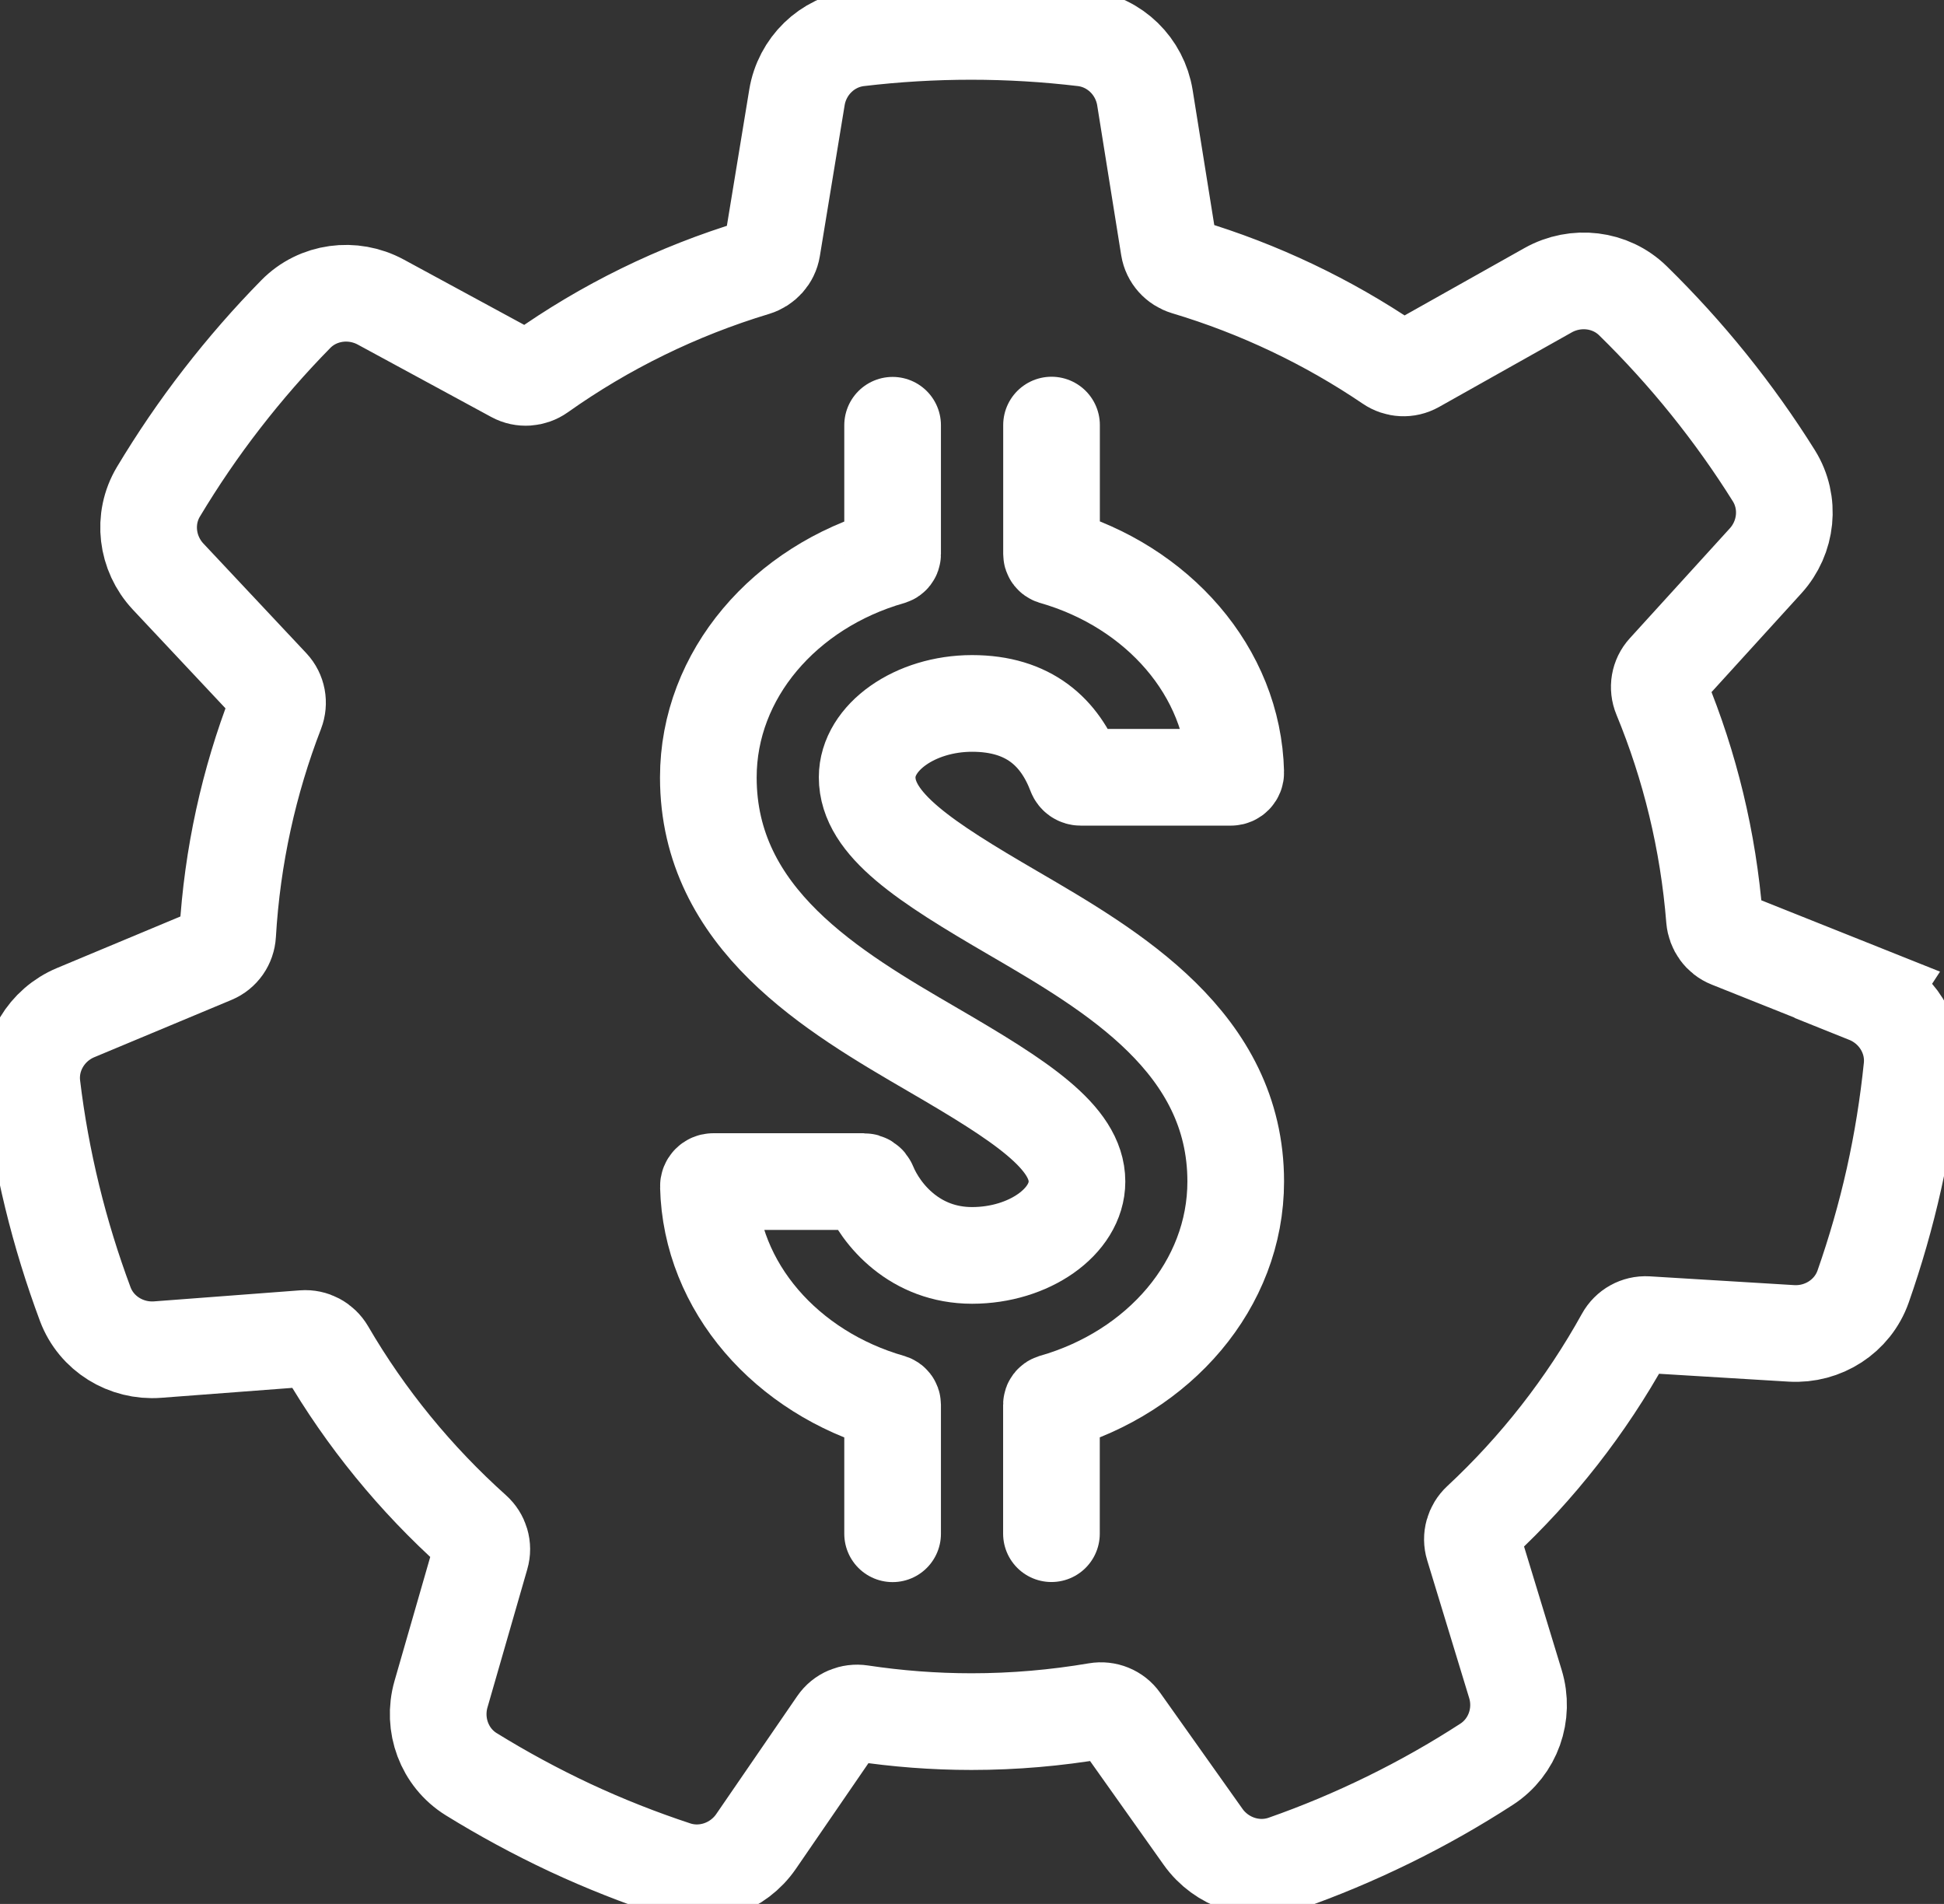
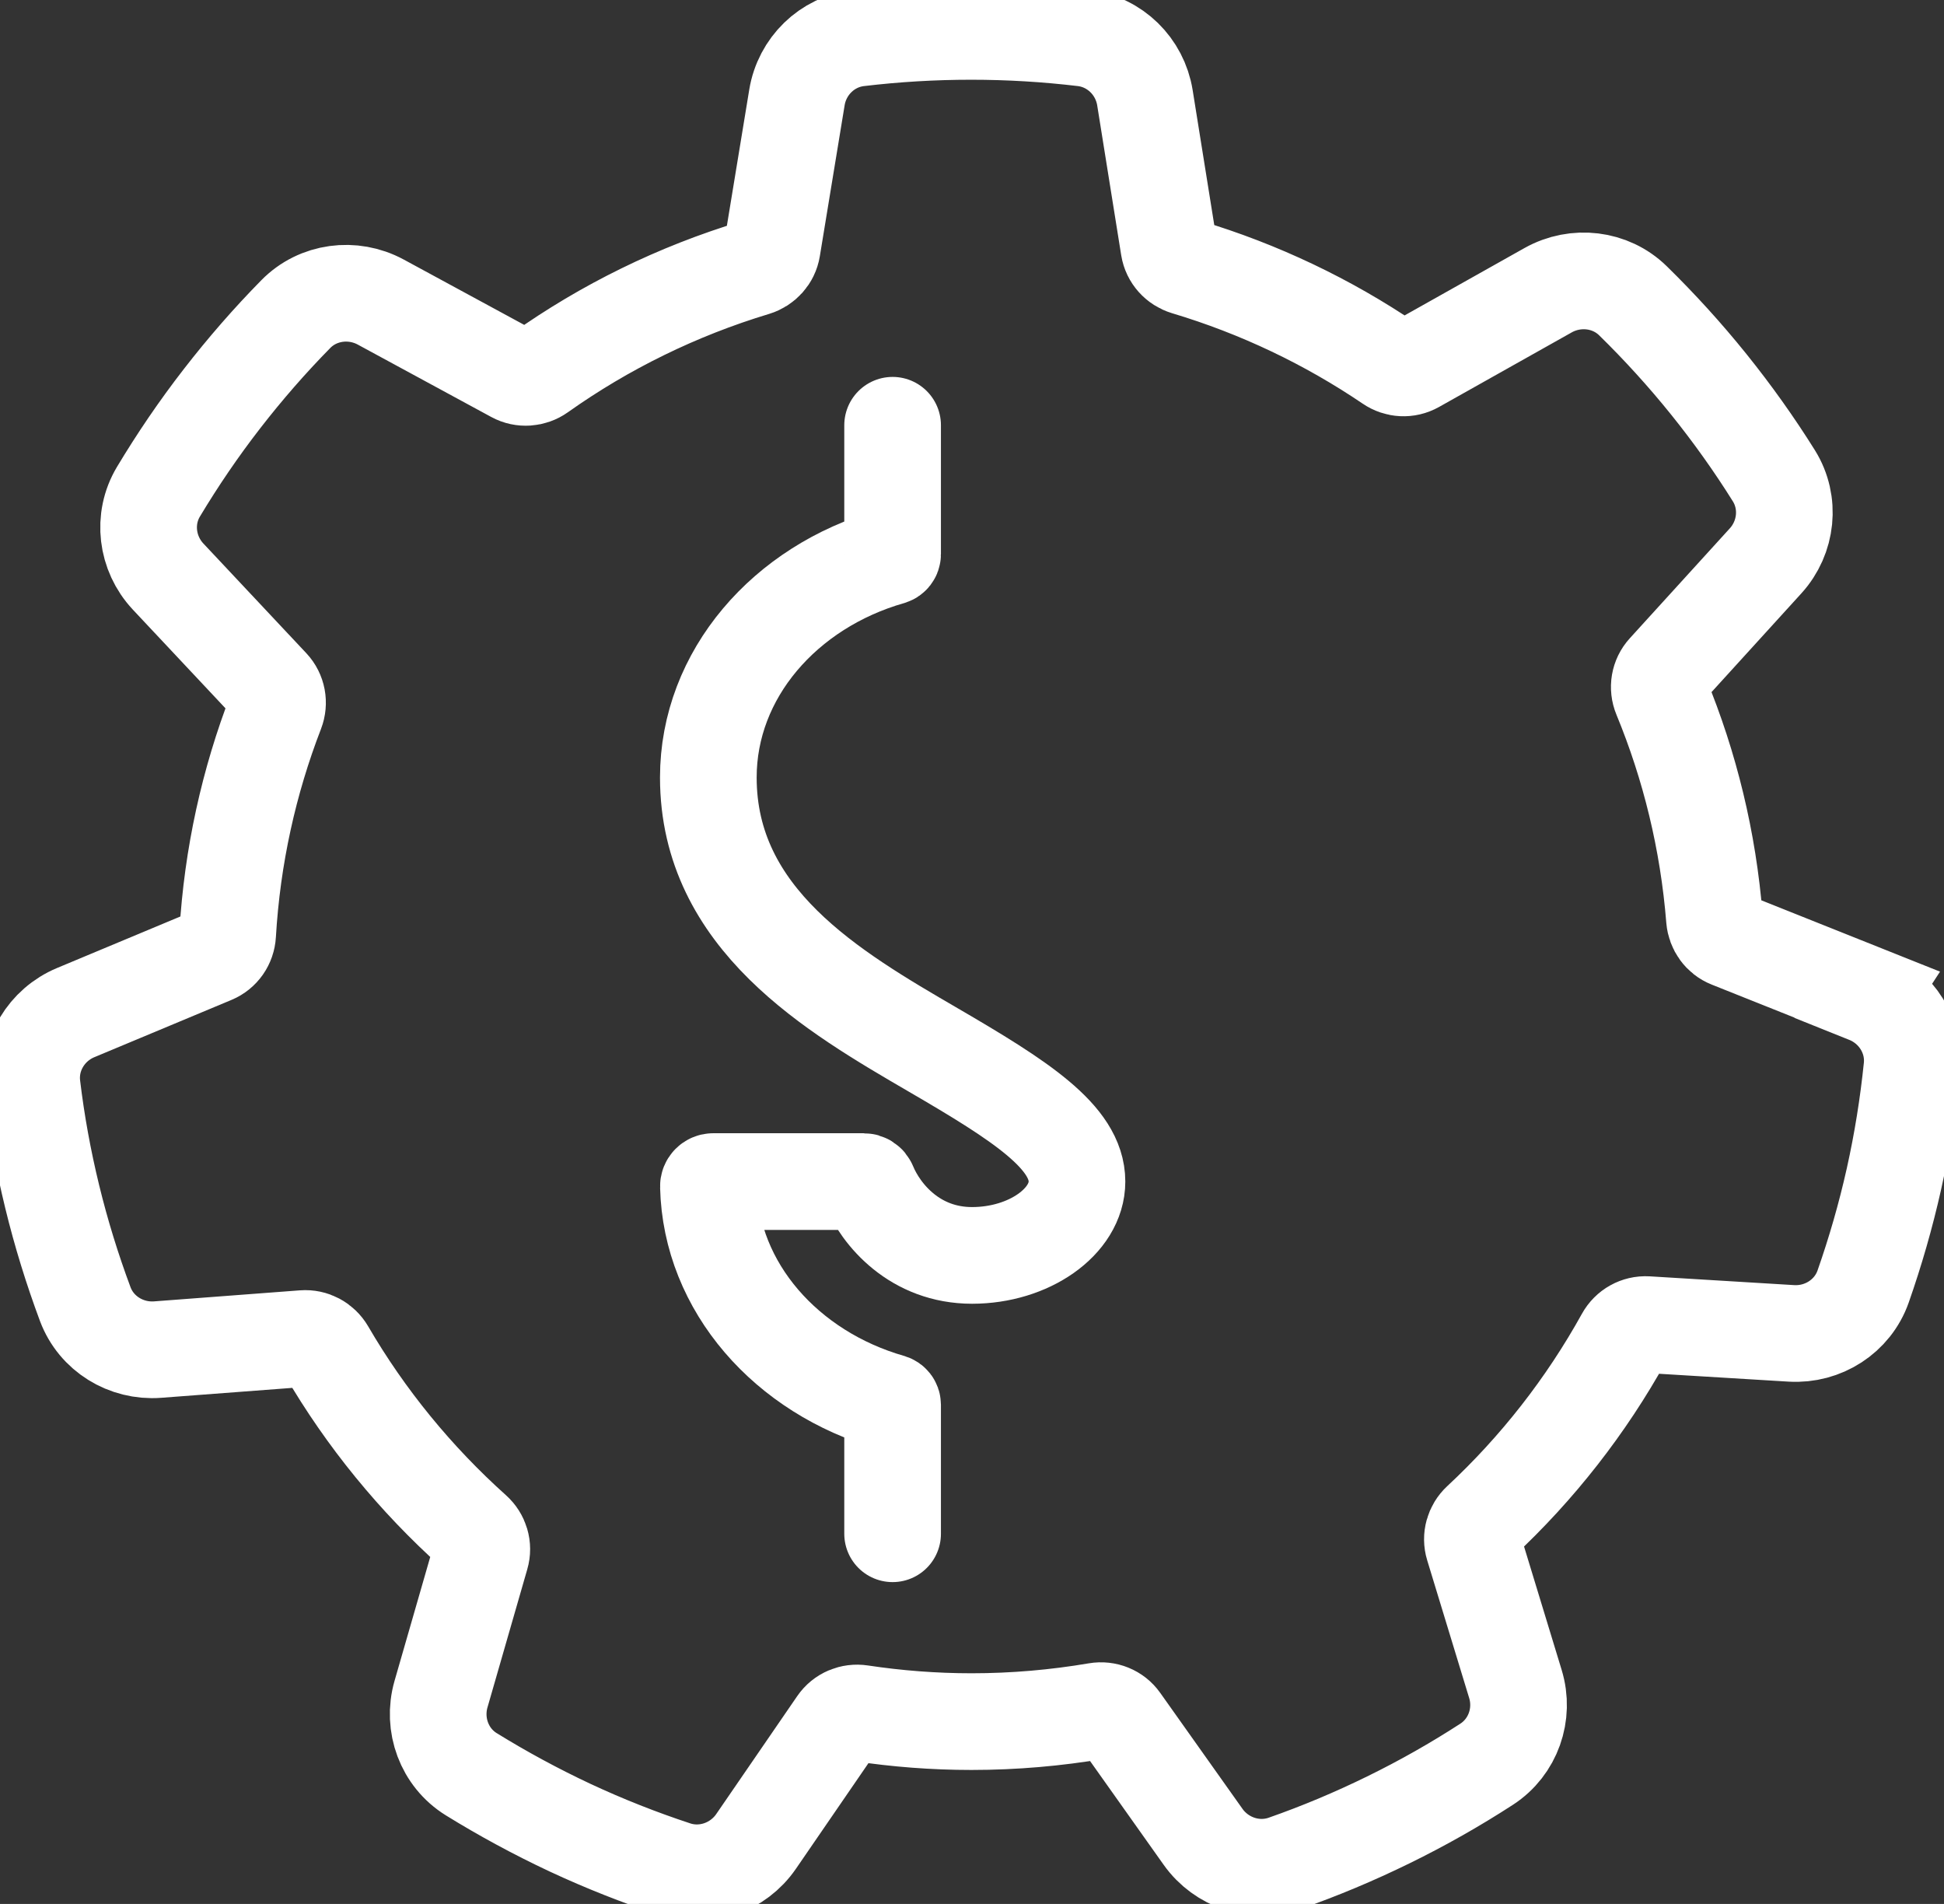
<svg xmlns="http://www.w3.org/2000/svg" width="144" height="141" viewBox="0 0 144 141" fill="none">
  <rect x="0" y="0" width="144" height="141" fill="#333333" stroke="none" />
  <g clip-path="url(#clip0_506_902)">
-     <path d="M77.885 113.58V104.032C77.885 103.948 77.943 103.876 78.022 103.85C85.857 101.61 91.535 95.128 91.535 87.497C91.535 77.216 82.402 71.903 75.069 67.629C68.524 63.817 64.234 61.063 64.234 57.563C64.234 54.601 67.794 52.094 72.005 52.094C76.216 52.094 78.51 54.237 79.677 57.303C79.736 57.459 79.879 57.563 80.049 57.563H91.183C91.379 57.563 91.542 57.4 91.535 57.206C91.359 49.73 85.733 43.417 78.028 41.209C77.95 41.183 77.891 41.112 77.891 41.027V31.48" stroke="white" stroke-width="7.16" stroke-miterlimit="10" stroke-linecap="round" />
    <path d="M66.119 31.493V41.04C66.119 41.125 66.06 41.196 65.982 41.222C58.147 43.463 52.469 49.945 52.469 57.576C52.469 68.065 61.712 73.442 69.137 77.761C75.565 81.502 79.776 84.198 79.776 87.504C79.776 90.465 76.217 92.972 72.006 92.972C67.794 92.972 65.272 90.004 64.333 87.744C64.268 87.594 64.131 87.504 63.968 87.504H52.827C52.632 87.504 52.469 87.666 52.475 87.861C52.651 95.336 58.277 101.649 65.982 103.857C66.06 103.883 66.119 103.955 66.119 104.039V113.586" stroke="white" stroke-width="7.16" stroke-miterlimit="10" stroke-linecap="round" />
    <path d="M138.321 73.663L128.12 69.591C127.481 69.338 127.057 68.74 126.998 68.058C126.535 62.258 125.173 56.718 123.048 51.568C122.781 50.925 122.904 50.191 123.374 49.678L130.786 41.534C132.363 39.8 132.637 37.221 131.398 35.234C129.945 32.909 128.335 30.649 126.575 28.46C124.808 26.265 122.931 24.206 120.962 22.277C119.293 20.64 116.718 20.348 114.678 21.491L104.841 27.018C104.241 27.356 103.511 27.317 102.944 26.927C98.361 23.823 93.283 21.394 87.859 19.77C87.195 19.569 86.699 19.023 86.588 18.341L84.809 7.235C84.437 4.923 82.592 3.098 80.259 2.819C77.527 2.494 74.75 2.325 71.934 2.325C69.118 2.325 66.321 2.494 63.584 2.819C61.256 3.092 59.411 4.91 59.033 7.216L57.195 18.4C57.084 19.075 56.589 19.621 55.931 19.822C50.168 21.562 44.796 24.206 39.998 27.609C39.438 28.005 38.701 28.064 38.095 27.733L28.2 22.368C26.133 21.251 23.552 21.588 21.909 23.264C19.986 25.219 18.161 27.31 16.44 29.532C14.712 31.759 13.148 34.065 11.733 36.422C10.534 38.429 10.853 40.988 12.45 42.696L20.077 50.821C20.553 51.328 20.683 52.055 20.436 52.698C18.441 57.861 17.202 63.408 16.863 69.188C16.824 69.877 16.407 70.481 15.768 70.747L5.612 74.988C3.441 75.891 2.098 78.112 2.379 80.437C2.705 83.158 3.2 85.886 3.865 88.614C4.53 91.348 5.358 94.011 6.316 96.583C7.137 98.772 9.341 100.122 11.674 99.947L22.483 99.129C23.174 99.077 23.825 99.427 24.177 100.025C27.098 105.039 30.788 109.54 35.083 113.391C35.598 113.852 35.813 114.56 35.618 115.223L32.665 125.471C32.02 127.725 32.913 130.16 34.907 131.394C37.241 132.836 39.686 134.161 42.234 135.356C44.796 136.551 47.391 137.571 50.011 138.435C52.234 139.169 54.679 138.298 56.002 136.376L62.006 127.634C62.397 127.062 63.082 126.777 63.766 126.881C66.439 127.283 69.177 127.498 71.96 127.498C75.122 127.498 78.225 127.225 81.243 126.712C81.927 126.595 82.625 126.874 83.022 127.439L89.118 136.032C90.474 137.941 92.944 138.772 95.16 137.993C97.755 137.084 100.317 136.012 102.846 134.772C105.382 133.531 107.807 132.154 110.121 130.654C112.083 129.381 112.937 126.946 112.253 124.711L109.143 114.508C108.941 113.852 109.143 113.144 109.645 112.677C113.882 108.734 117.487 104.13 120.31 99.031C120.649 98.421 121.294 98.057 121.992 98.096L132.696 98.746C135.042 98.888 137.233 97.486 138.009 95.277C138.915 92.692 139.684 90.03 140.297 87.289C140.909 84.542 141.346 81.794 141.626 79.06C141.861 76.735 140.479 74.553 138.308 73.683L138.321 73.663Z" stroke="white" stroke-width="7.16" stroke-miterlimit="10" stroke-linecap="round" />
  </g>
  <defs>
    <clipPath id="clip0_506_902">
      <rect width="144" height="141" fill="white" />
    </clipPath>
  </defs>
</svg>